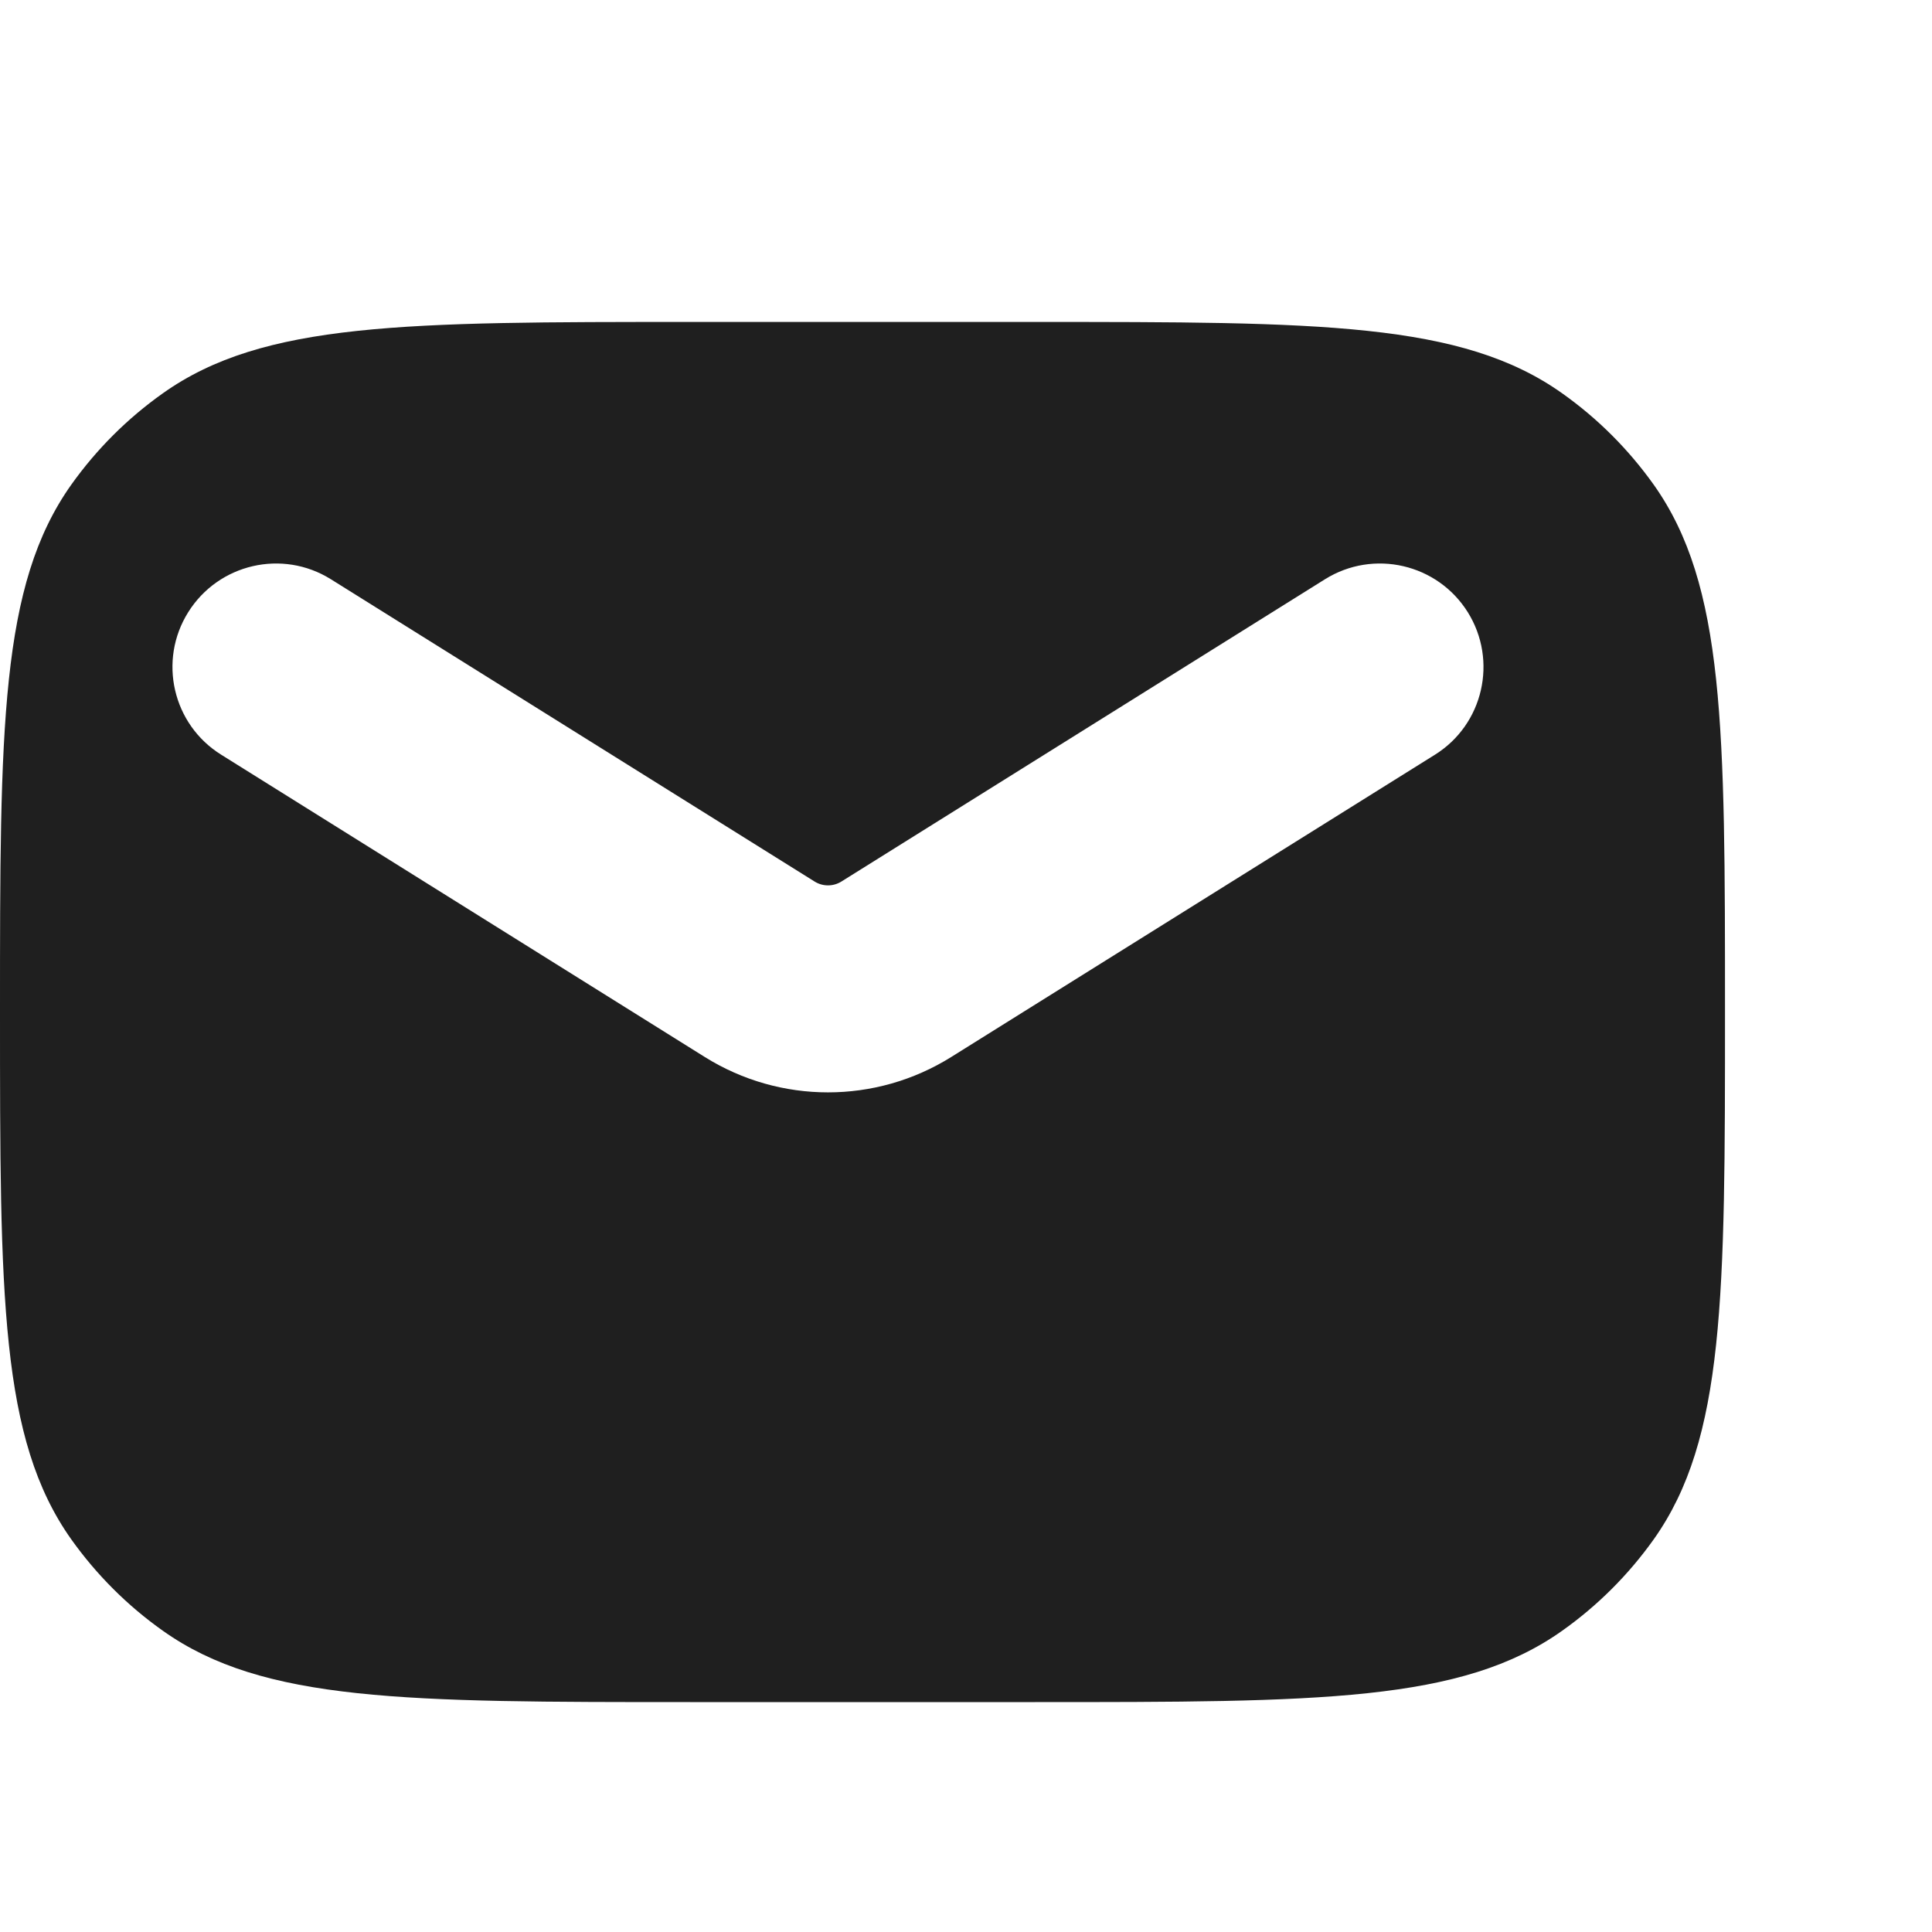
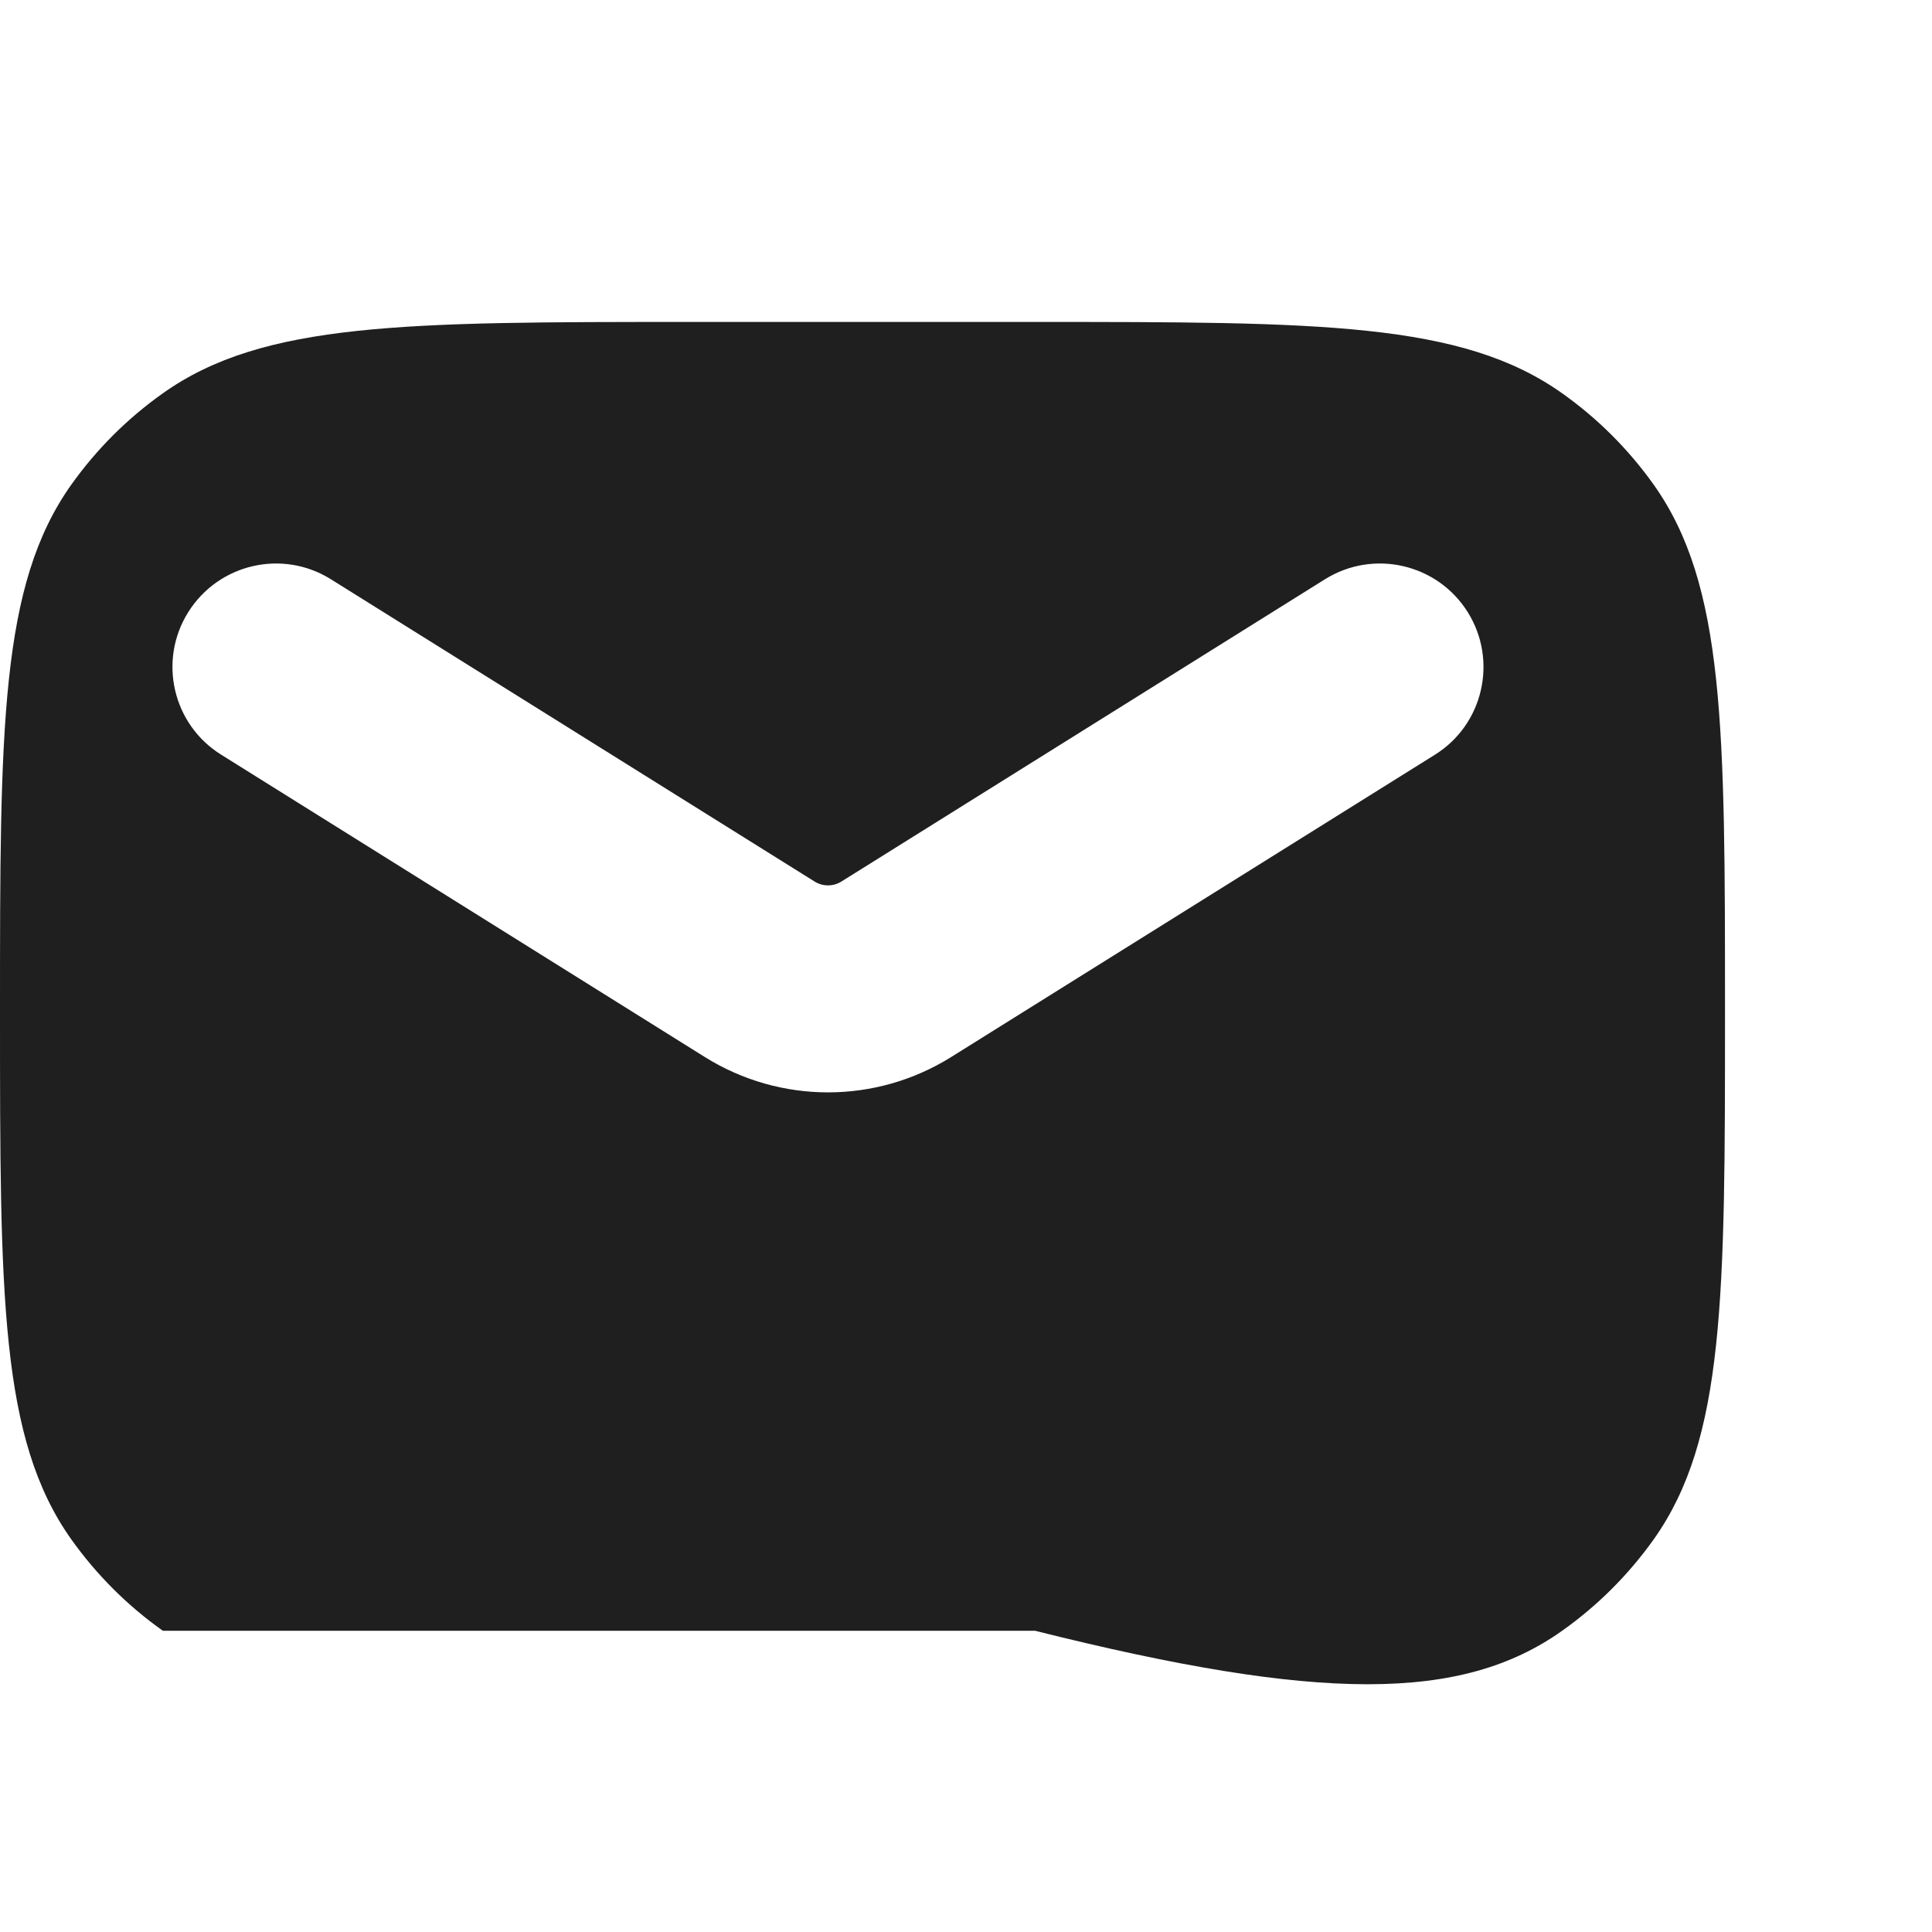
<svg xmlns="http://www.w3.org/2000/svg" width="14" height="14" viewBox="0 0 14 14" fill="none">
-   <path fill-rule="evenodd" clip-rule="evenodd" d="M0.516 3.513C0 4.241 0 5.272 0 7.333C0 9.395 0 10.426 0.516 11.154C0.699 11.411 0.923 11.635 1.18 11.817C1.908 12.334 2.938 12.334 5 12.334H7.5C9.562 12.334 10.592 12.334 11.32 11.817C11.577 11.635 11.801 11.411 11.984 11.154C12.5 10.426 12.5 9.395 12.5 7.333C12.5 5.272 12.5 4.241 11.984 3.513C11.801 3.256 11.577 3.032 11.32 2.85C10.592 2.333 9.562 2.333 7.5 2.333H5C2.938 2.333 1.908 2.333 1.18 2.85C0.923 3.032 0.699 3.256 0.516 3.513ZM2.397 4.197C2.046 3.978 1.584 4.085 1.364 4.436C1.144 4.787 1.251 5.25 1.603 5.469L5.108 7.66C5.654 8.001 6.346 8.001 6.892 7.66L10.398 5.469C10.749 5.25 10.855 4.787 10.636 4.436C10.416 4.085 9.954 3.978 9.602 4.197L6.097 6.388C6.038 6.425 5.962 6.425 5.903 6.388L2.397 4.197Z" fill="#1F1F1F" />
+   <path fill-rule="evenodd" clip-rule="evenodd" d="M0.516 3.513C0 4.241 0 5.272 0 7.333C0 9.395 0 10.426 0.516 11.154C0.699 11.411 0.923 11.635 1.18 11.817H7.5C9.562 12.334 10.592 12.334 11.32 11.817C11.577 11.635 11.801 11.411 11.984 11.154C12.5 10.426 12.5 9.395 12.5 7.333C12.5 5.272 12.5 4.241 11.984 3.513C11.801 3.256 11.577 3.032 11.32 2.85C10.592 2.333 9.562 2.333 7.5 2.333H5C2.938 2.333 1.908 2.333 1.18 2.85C0.923 3.032 0.699 3.256 0.516 3.513ZM2.397 4.197C2.046 3.978 1.584 4.085 1.364 4.436C1.144 4.787 1.251 5.25 1.603 5.469L5.108 7.66C5.654 8.001 6.346 8.001 6.892 7.66L10.398 5.469C10.749 5.25 10.855 4.787 10.636 4.436C10.416 4.085 9.954 3.978 9.602 4.197L6.097 6.388C6.038 6.425 5.962 6.425 5.903 6.388L2.397 4.197Z" fill="#1F1F1F" />
</svg>